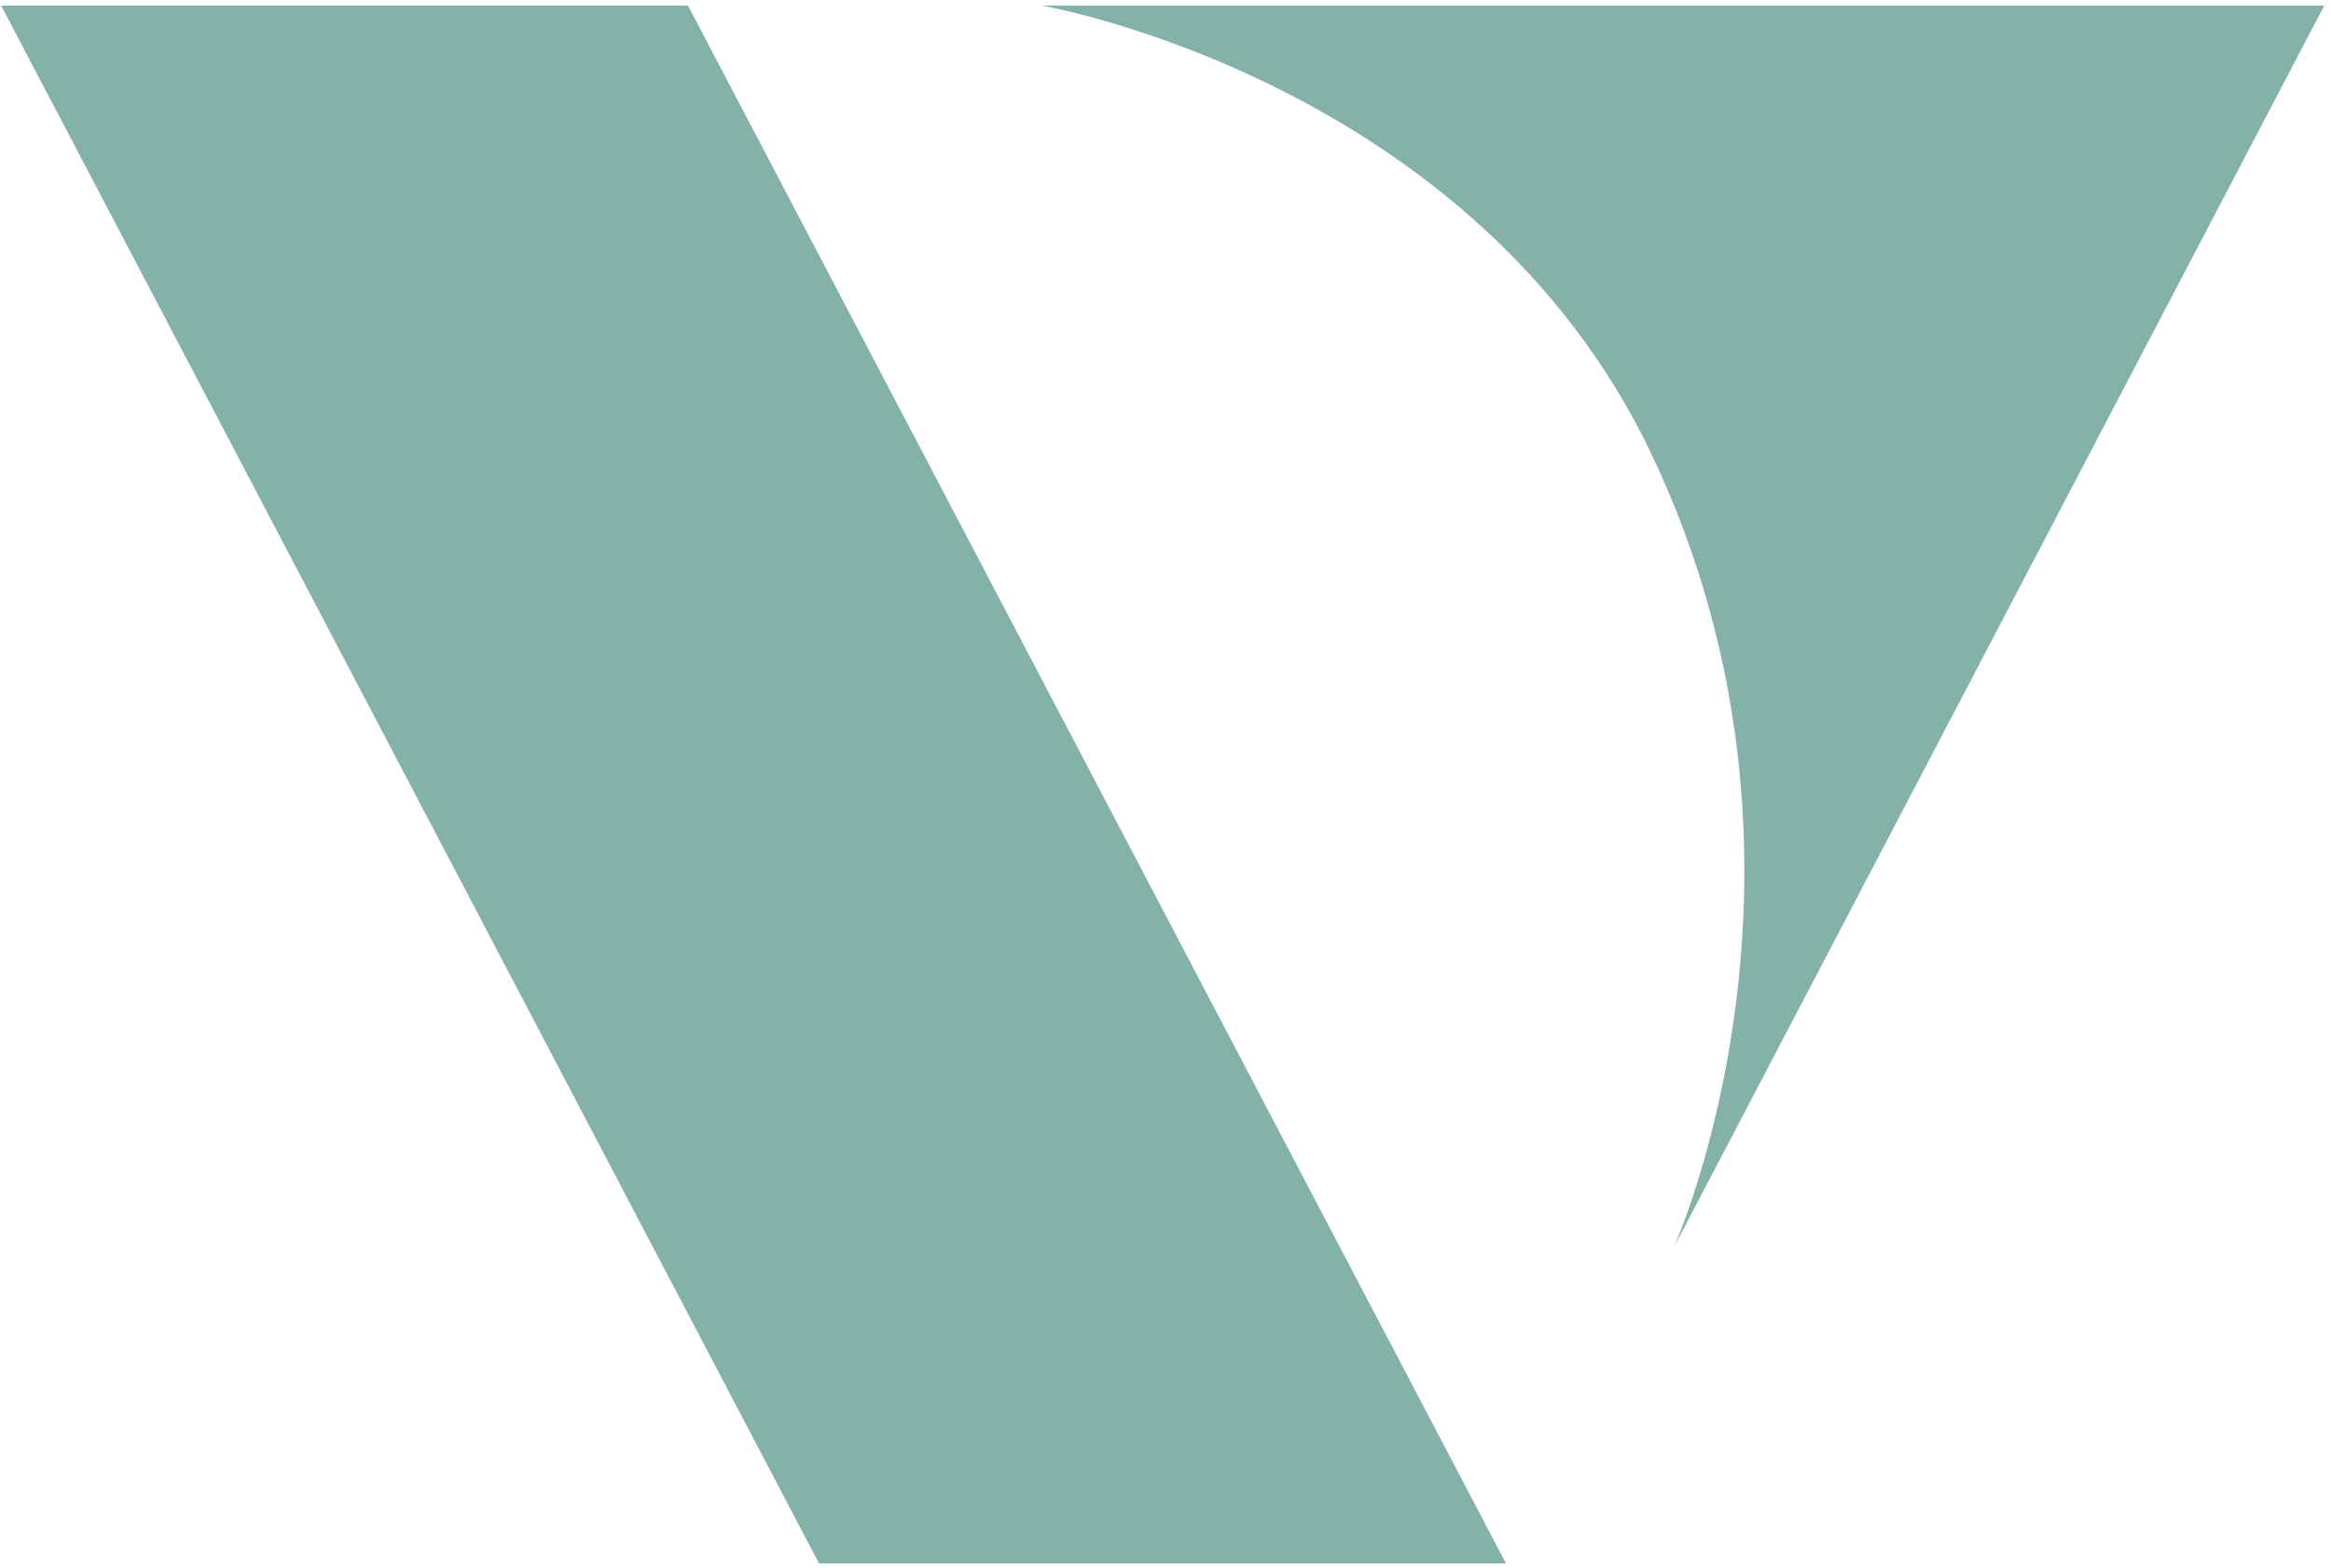
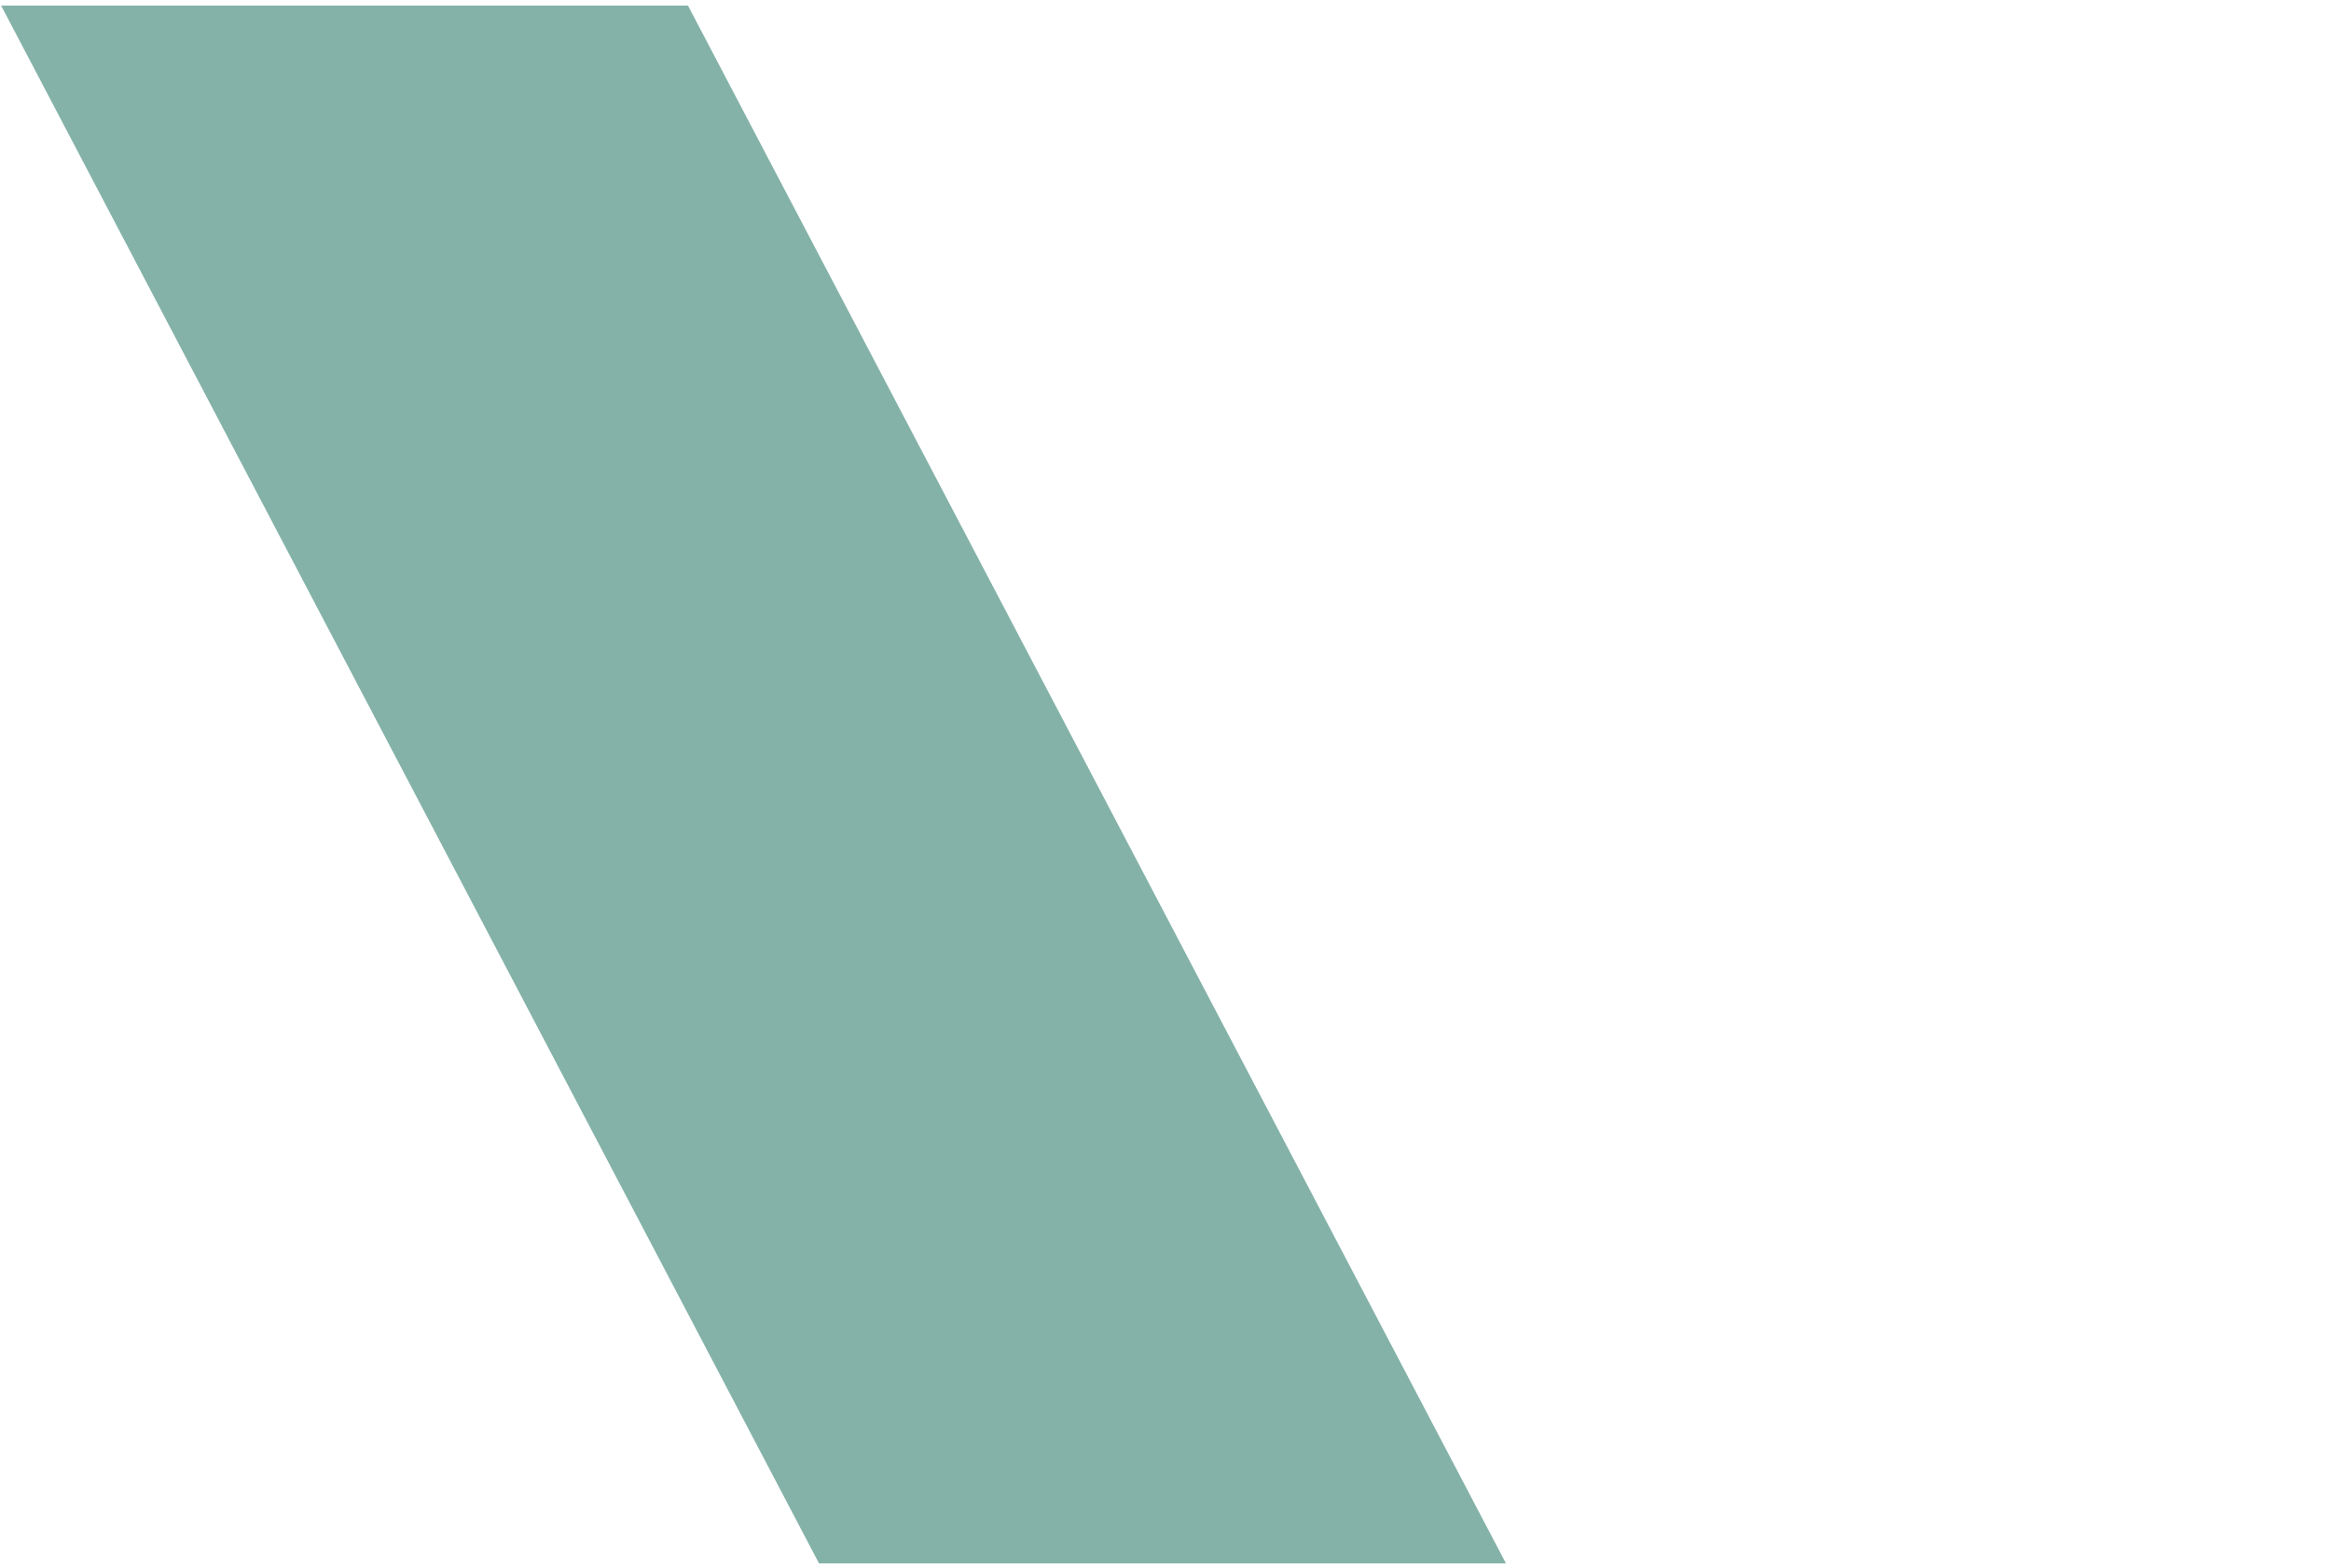
<svg xmlns="http://www.w3.org/2000/svg" xmlns:ns1="http://www.serif.com/" width="100%" height="100%" viewBox="0 0 220 148" version="1.1" xml:space="preserve" style="fill-rule:evenodd;clip-rule:evenodd;stroke-linejoin:round;stroke-miterlimit:2;">
  <g transform="matrix(1,0,0,1,-670.93,-121.392)">
    <g transform="matrix(0.259,0,0,1,-240.848,-2131.01)">
      <g id="vinmar-icon" ns1:id="vinmar icon" transform="matrix(3.483,0,0,0.902,-8137.01,-145.83)">
        <g>
          <g transform="matrix(1,0,0,1,-23.604,447.598)">
-             <path d="M3528.1,2374.81L3456.23,2374.81L3370.66,2211.78L3442.52,2211.78L3528.1,2374.81Z" style="fill:rgb(132,178,168);" />
+             <path d="M3528.1,2374.81L3456.23,2374.81L3370.66,2211.78L3442.52,2211.78Z" style="fill:rgb(132,178,168);" />
          </g>
          <g transform="matrix(3.516,0.009,0.009,-3.516,3456.05,2659.09)">
-             <path d="M-0.047,-0.08L38.13,0.017L18.877,-36.979C18.877,-36.979 23.951,-25.606 18.179,-13.46C12.856,-2.253 -0.047,-0.08 -0.047,-0.08Z" style="fill:rgb(132,178,168);fill-rule:nonzero;" />
-           </g>
+             </g>
        </g>
      </g>
    </g>
  </g>
</svg>